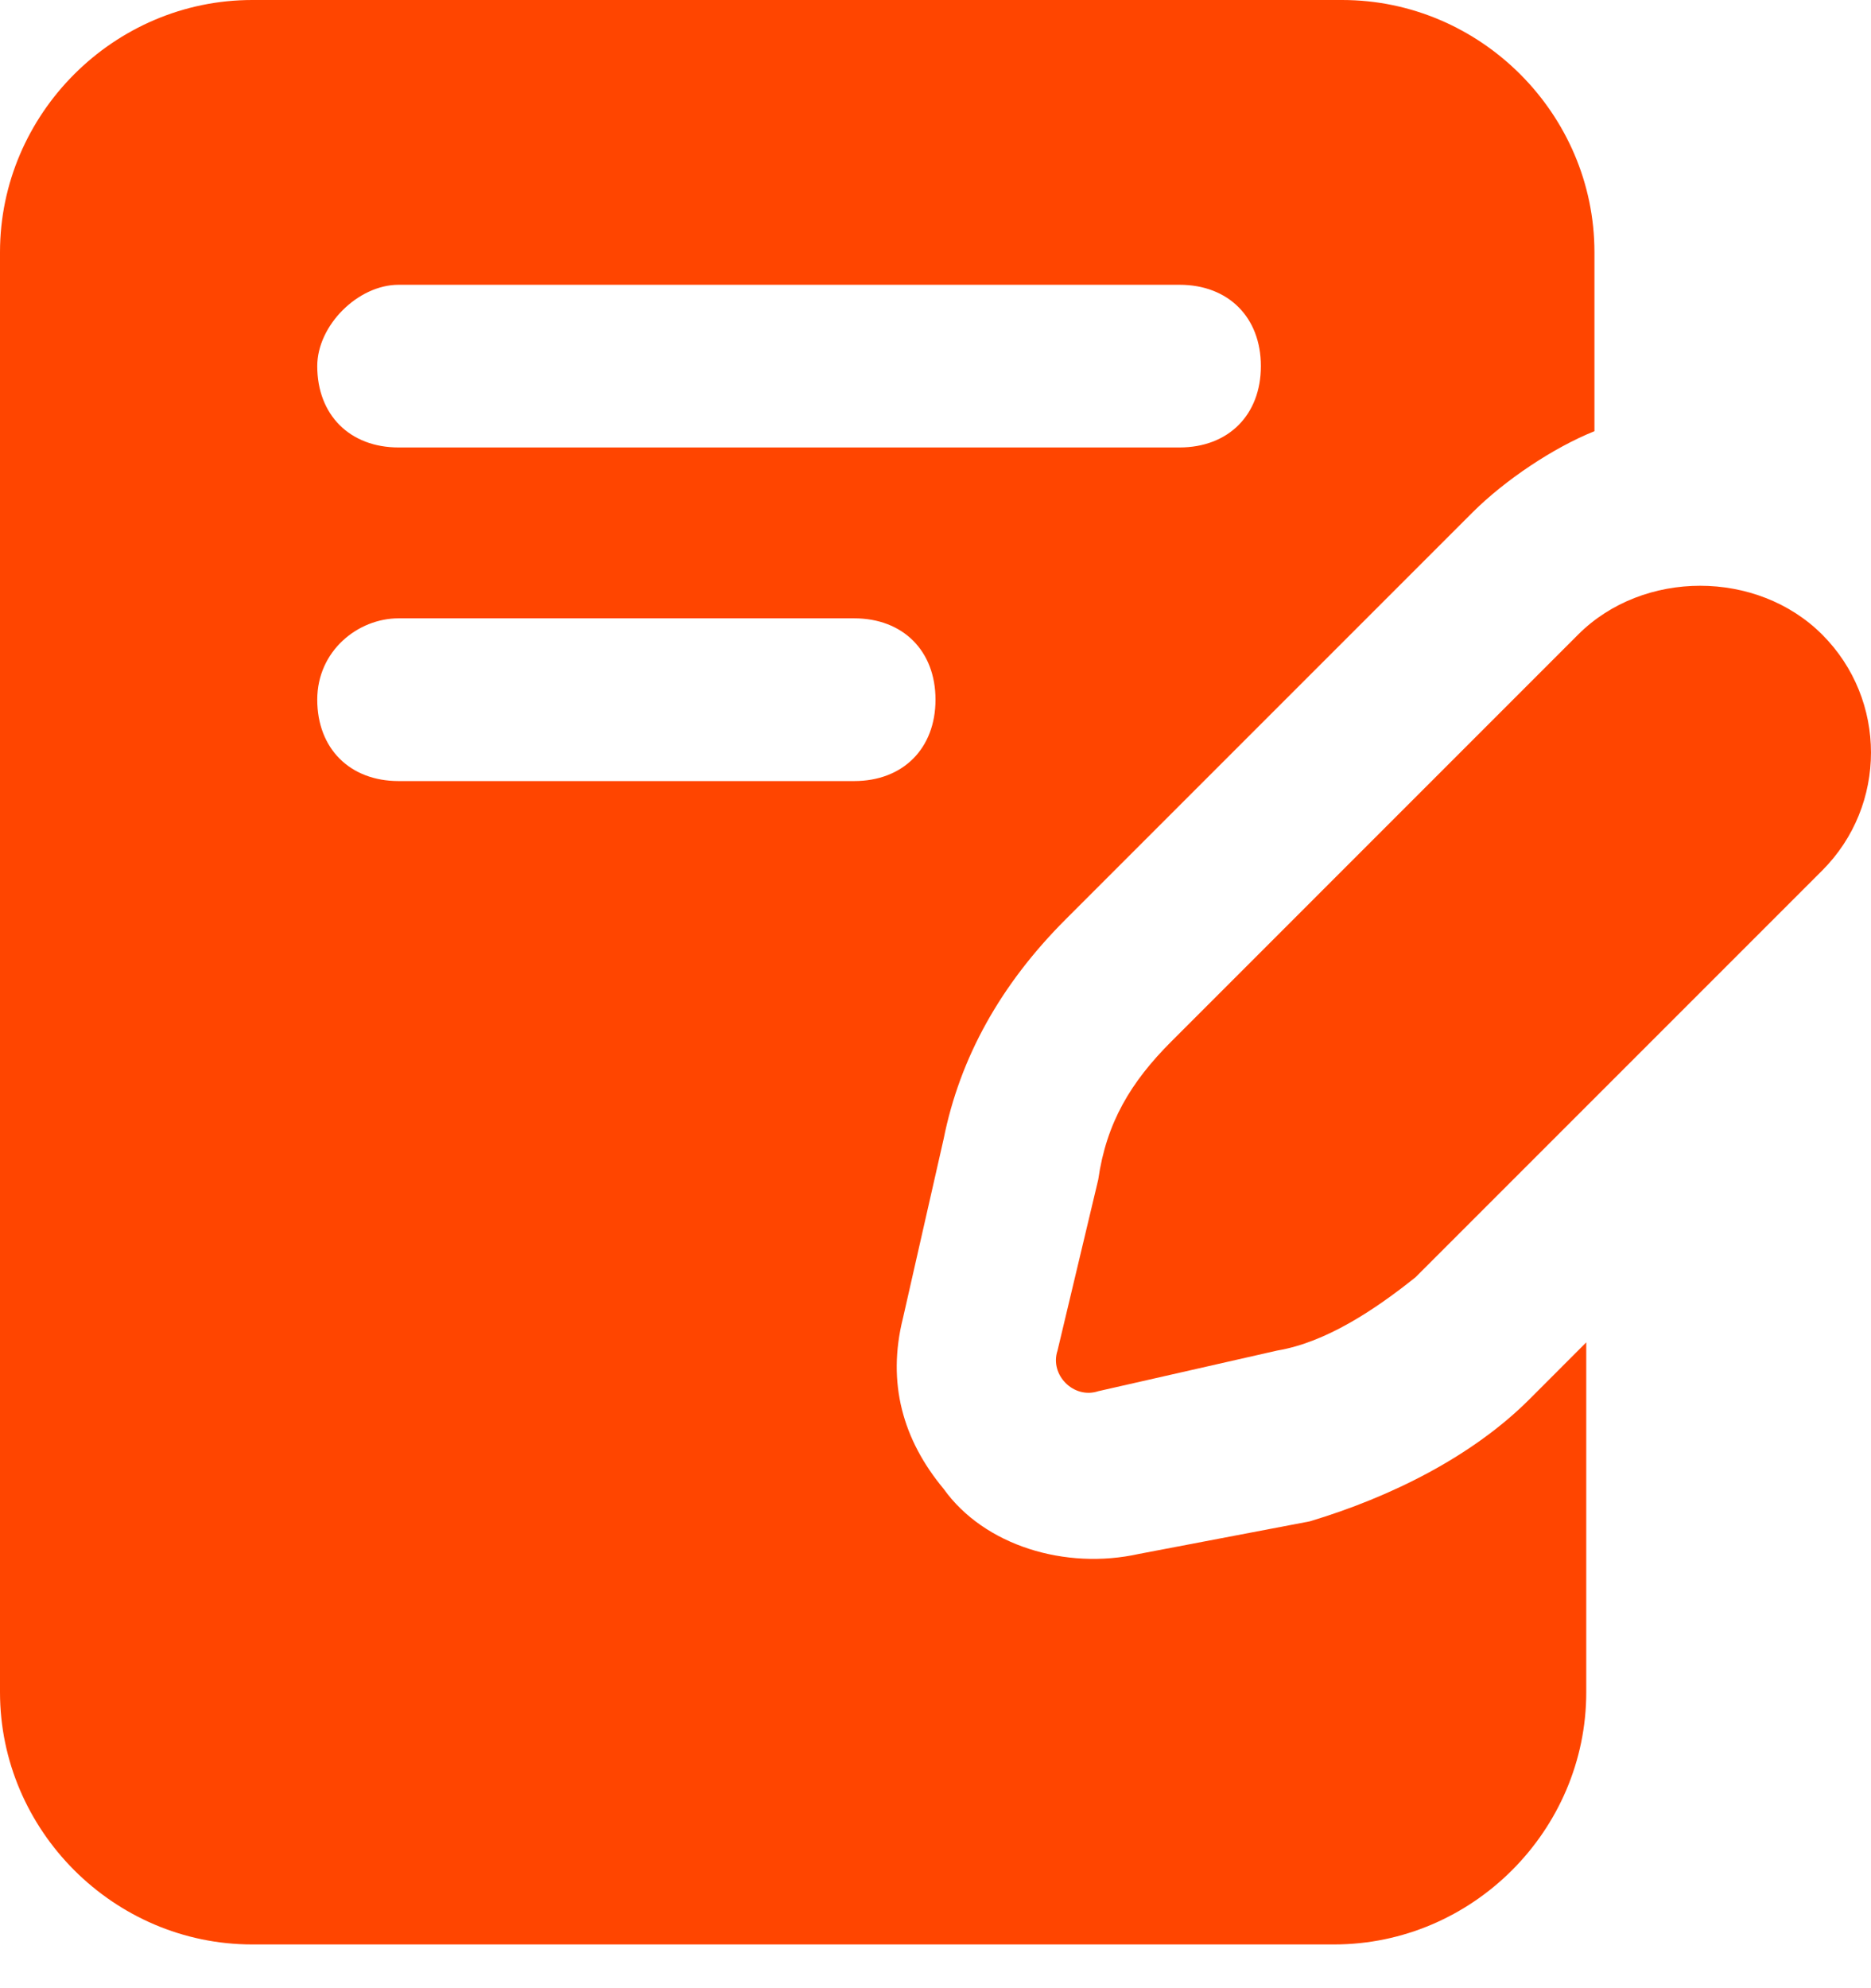
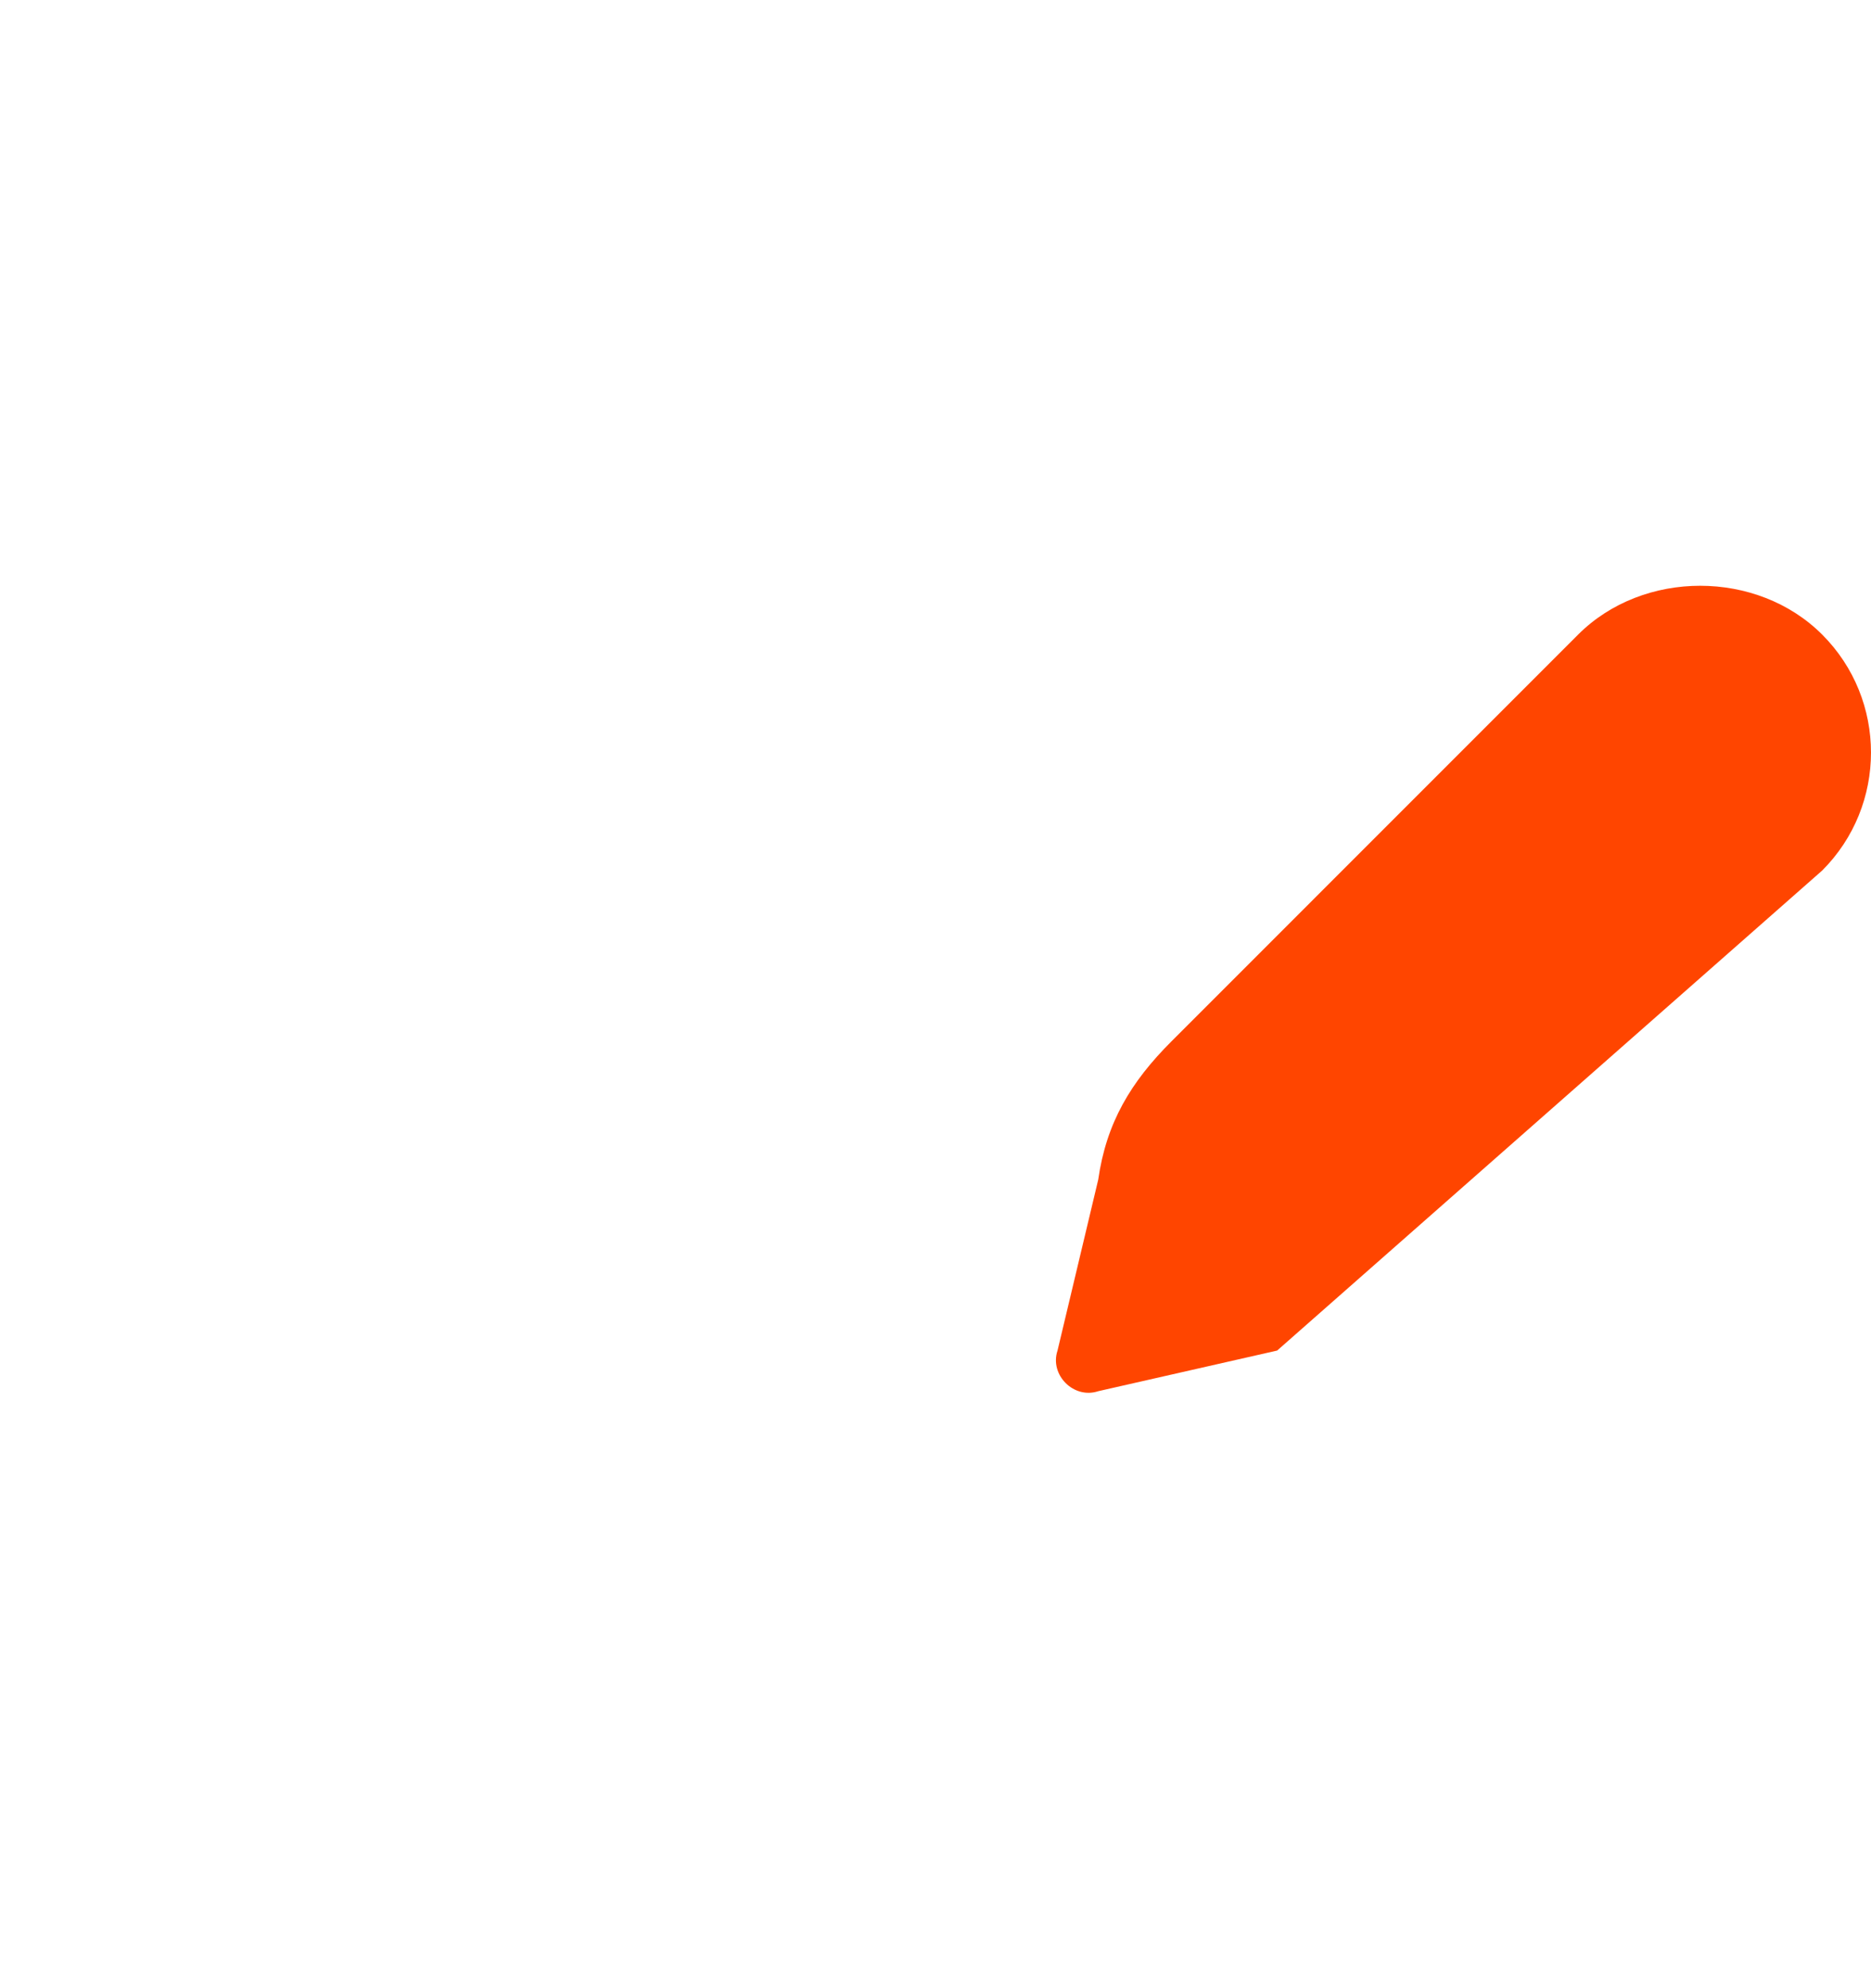
<svg xmlns="http://www.w3.org/2000/svg" width="32" height="34" viewBox="0 0 32 34" fill="none">
-   <path d="M0 4.313V28.939C0 31.304 1.948 33.252 4.313 33.252H22.817C25.183 33.252 27.13 31.304 27.13 28.939V22.956L26.157 23.93C25.183 24.904 23.791 25.6 22.4 26.017L19.478 26.574C18.226 26.852 16.835 26.435 16.139 25.461C15.444 24.626 15.165 23.652 15.444 22.539L16.139 19.478C16.417 18.087 17.113 16.835 18.226 15.722L25.183 8.765C25.739 8.209 26.574 7.652 27.27 7.374V4.313C27.27 1.948 25.322 0 22.956 0H4.313C1.948 0 0 1.948 0 4.313ZM6.817 4.87H20.174C21.009 4.87 21.565 5.426 21.565 6.261C21.565 7.096 21.009 7.652 20.174 7.652H6.817C5.983 7.652 5.426 7.096 5.426 6.261C5.426 5.565 6.122 4.87 6.817 4.87ZM6.817 10.574H14.609C15.444 10.574 16 11.13 16 11.965C16 12.8 15.444 13.357 14.609 13.357H6.817C5.983 13.357 5.426 12.8 5.426 11.965C5.426 11.13 6.122 10.574 6.817 10.574Z" fill="#ff4500" />
-   <path d="M31.165 10.852C30.052 9.739 28.104 9.739 26.991 10.852L20.035 17.809C19.339 18.504 18.922 19.2 18.783 20.174L18.087 23.096C17.948 23.513 18.365 23.93 18.783 23.791L21.843 23.096C22.678 22.956 23.513 22.4 24.209 21.843L31.165 14.887C32.278 13.774 32.278 11.965 31.165 10.852Z" fill="#ff4500" />
+   <path d="M31.165 10.852C30.052 9.739 28.104 9.739 26.991 10.852L20.035 17.809C19.339 18.504 18.922 19.2 18.783 20.174L18.087 23.096C17.948 23.513 18.365 23.93 18.783 23.791L21.843 23.096L31.165 14.887C32.278 13.774 32.278 11.965 31.165 10.852Z" fill="#ff4500" />
</svg>